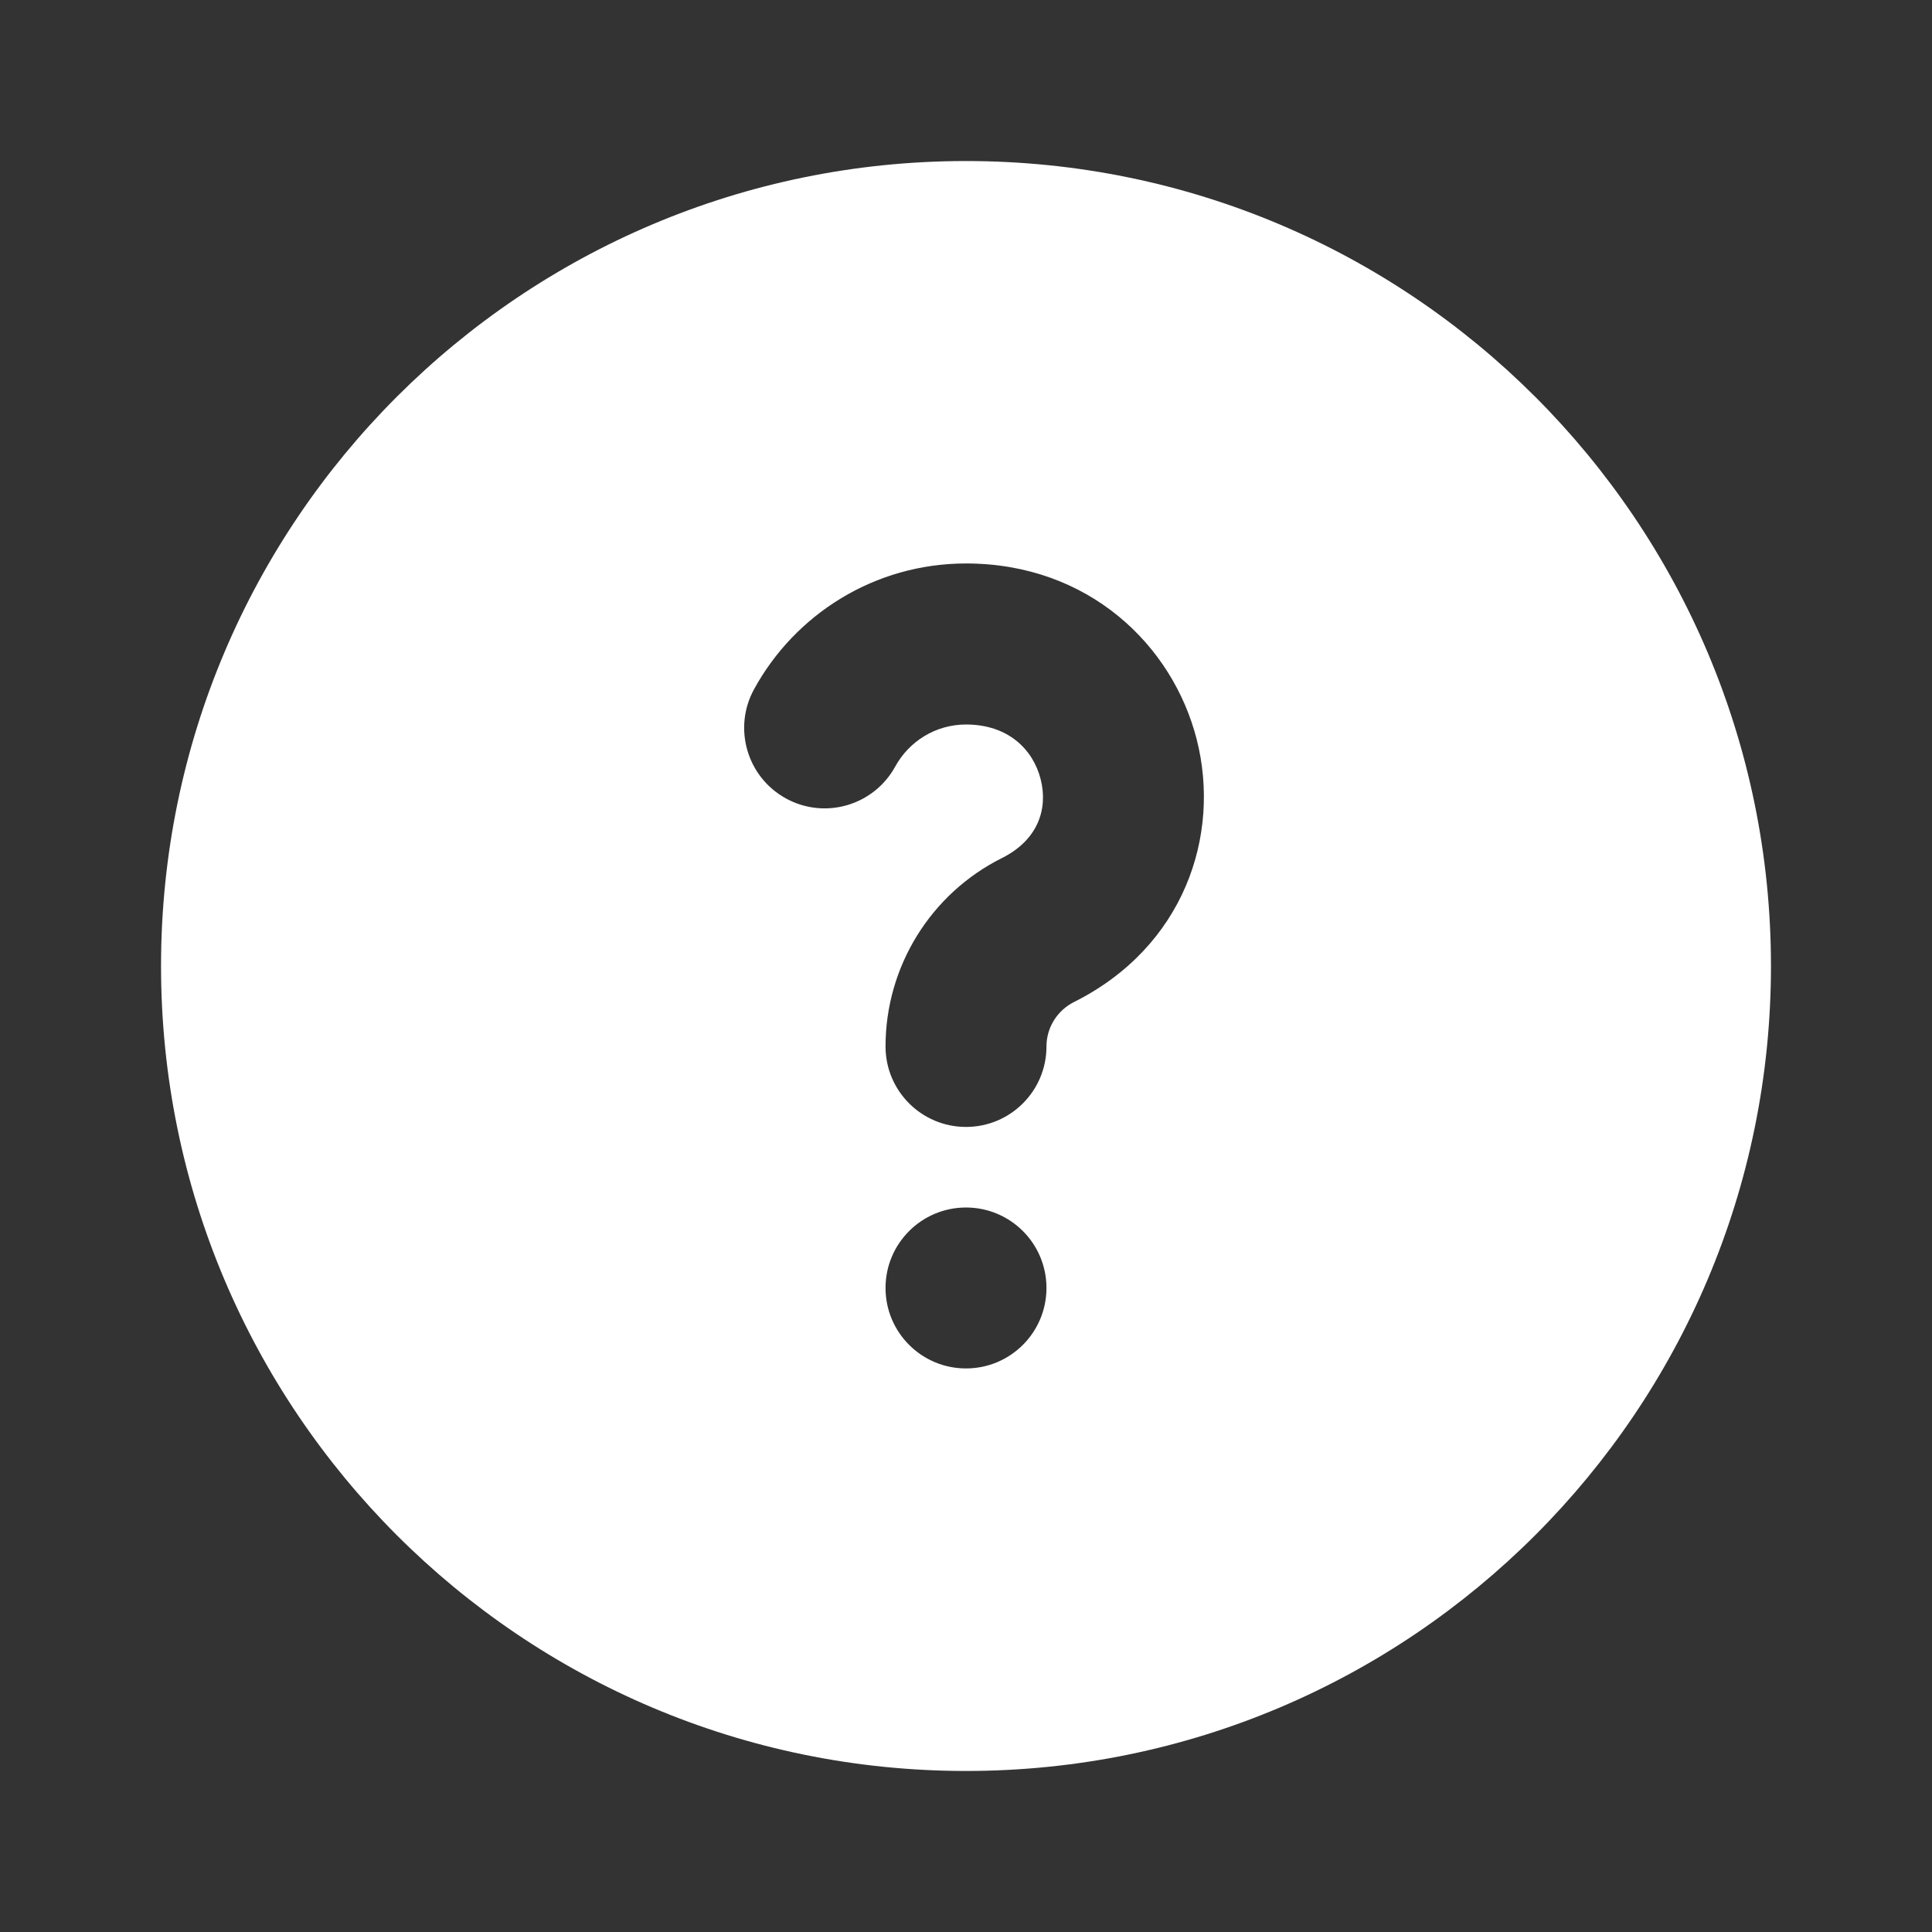
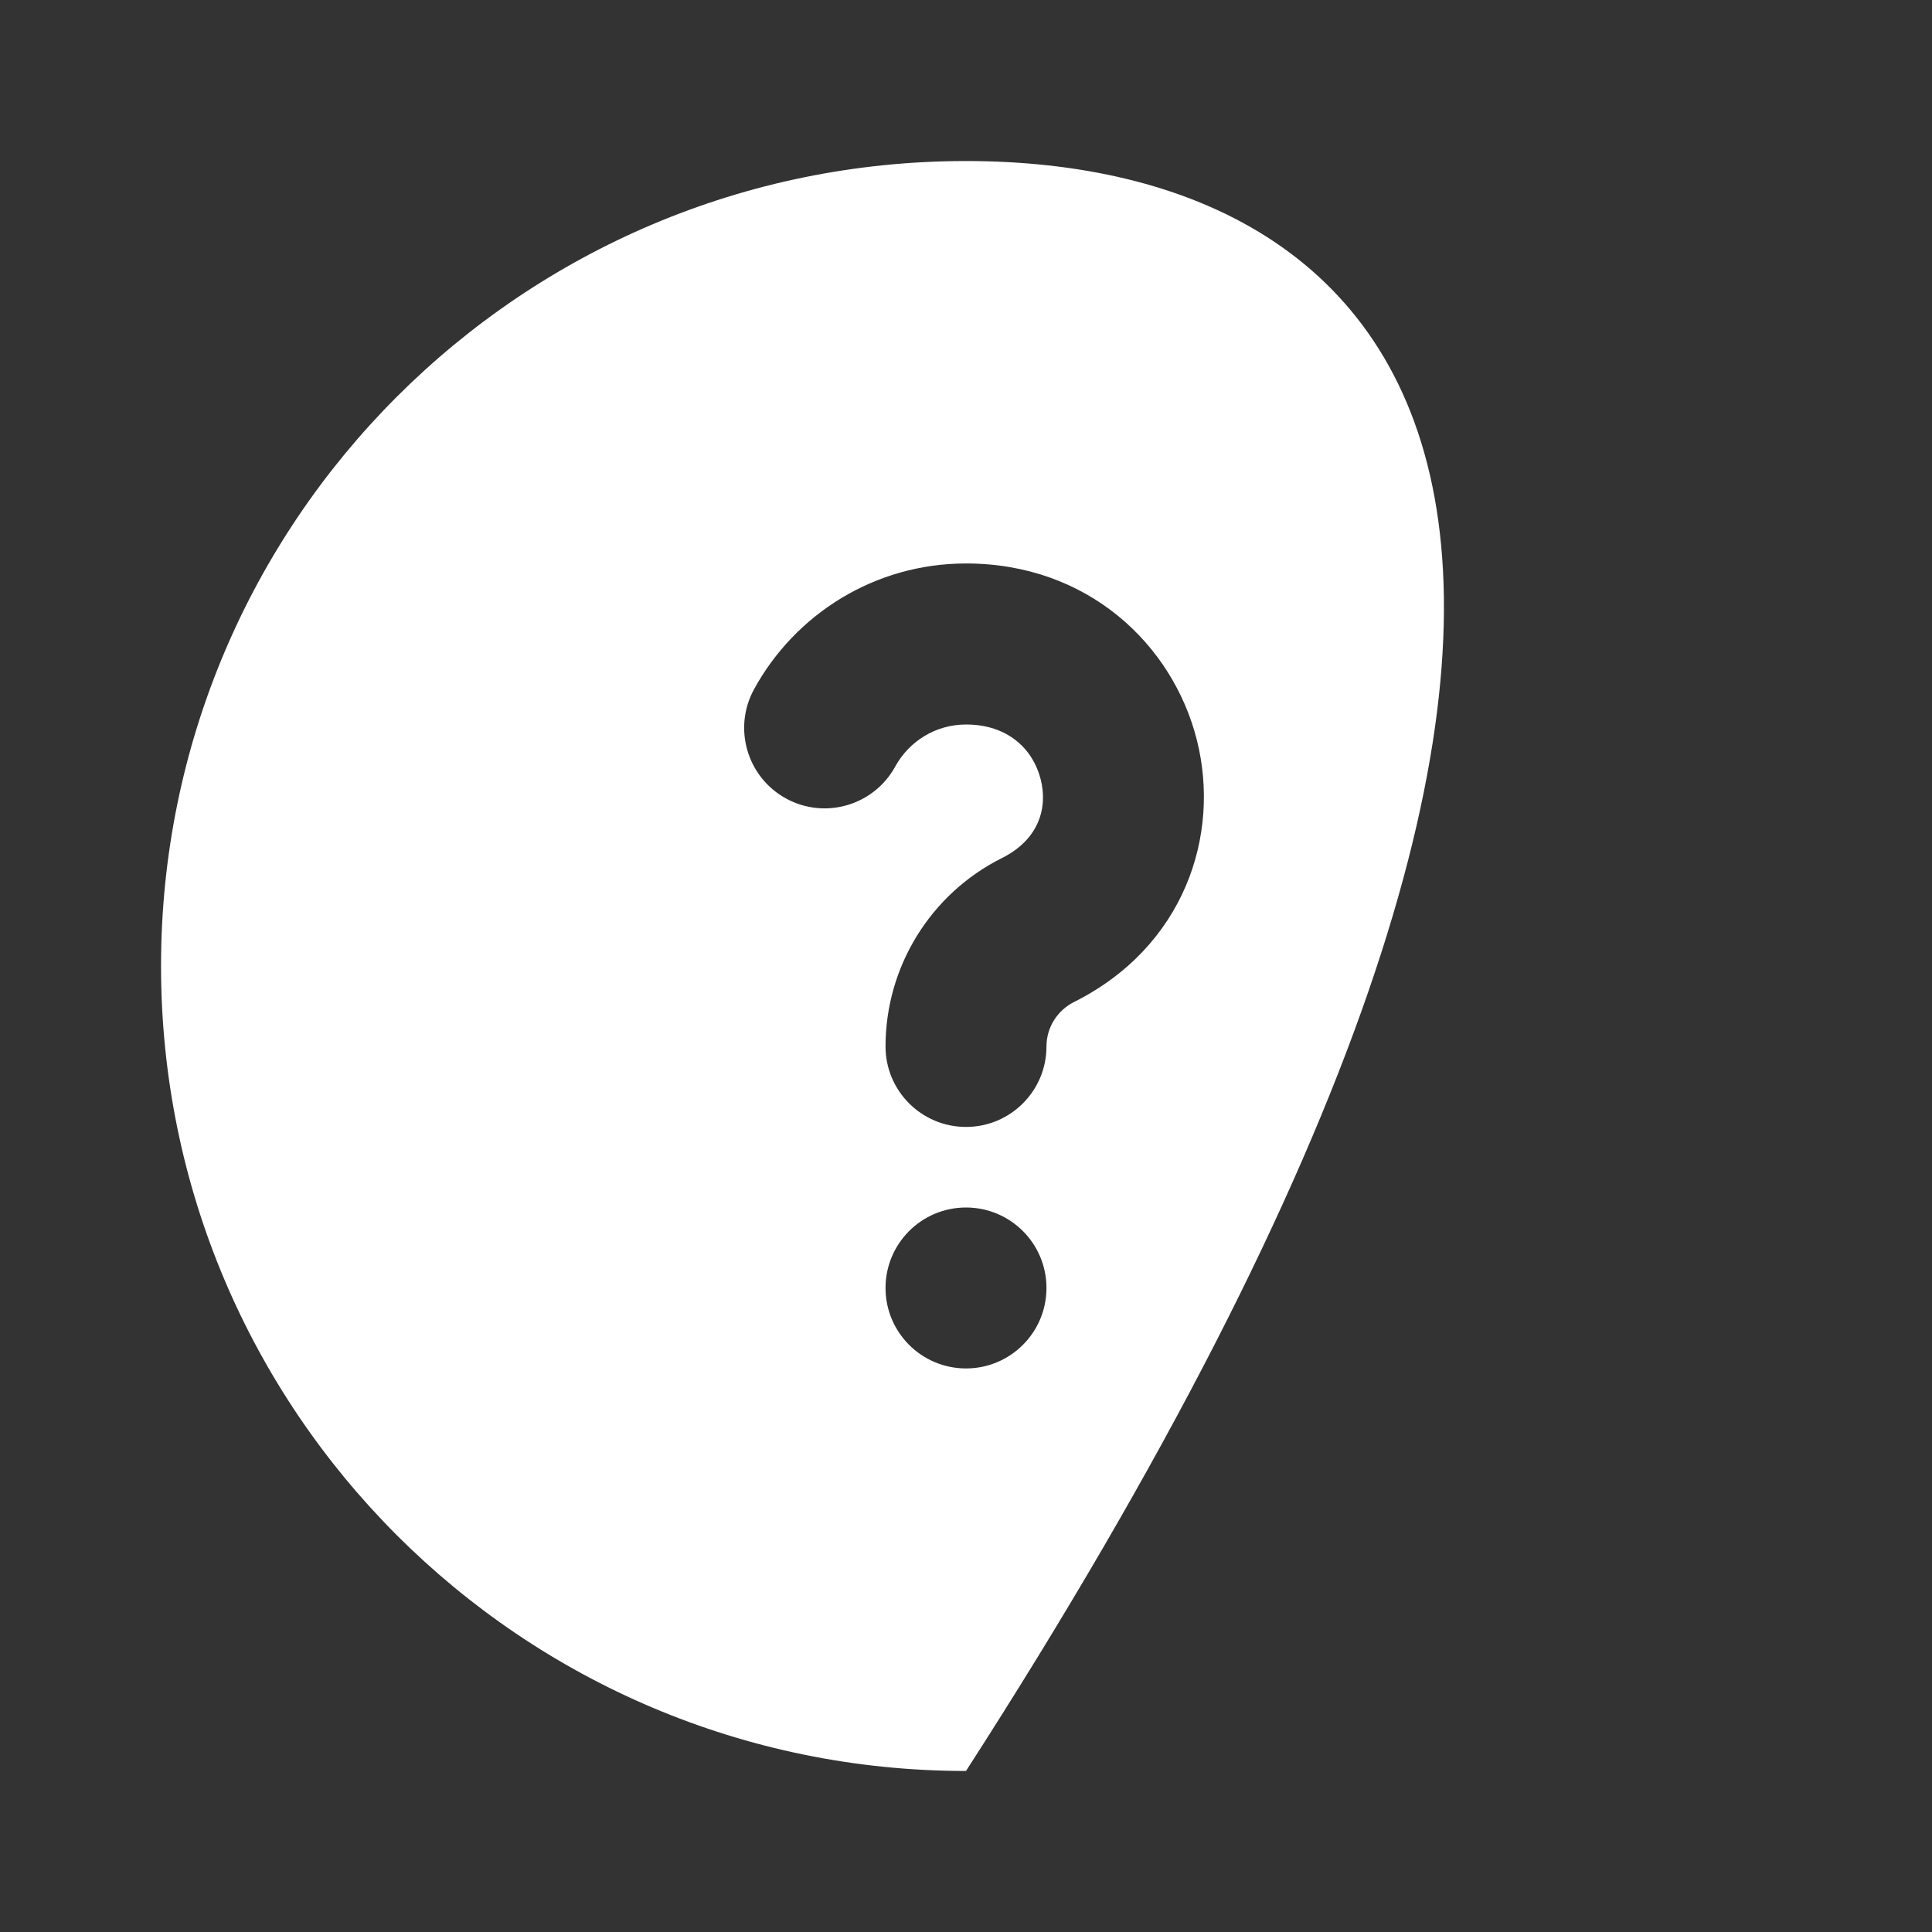
<svg xmlns="http://www.w3.org/2000/svg" width="20" height="20" viewBox="0 0 20 20" fill="none">
  <rect x="0" y="0" width="20" height="20" fill="#333333" stroke="none" />
-   <path fill-rule="evenodd" clip-rule="evenodd" d="M10 1.667C5.398 1.667 1.667 5.397 1.667 10C1.667 14.602 5.398 18.333 10 18.333C14.602 18.333 18.333 14.602 18.333 10C18.333 5.397 14.602 1.667 10 1.667ZM10 7.5C9.686 7.5 9.411 7.674 9.268 7.934C9.047 8.338 8.541 8.487 8.137 8.266C7.733 8.045 7.585 7.538 7.806 7.135C8.229 6.361 9.052 5.833 10 5.833C11.262 5.833 12.139 6.672 12.389 7.657C12.64 8.648 12.258 9.802 11.118 10.373C10.944 10.46 10.833 10.638 10.833 10.833C10.833 11.293 10.46 11.666 10 11.666C9.54 11.666 9.167 11.293 9.167 10.833C9.167 10.007 9.634 9.251 10.373 8.882C10.752 8.692 10.849 8.366 10.773 8.067C10.696 7.762 10.44 7.5 10 7.5ZM10 14.166C10.46 14.166 10.833 13.793 10.833 13.333C10.833 12.873 10.46 12.5 10 12.5C9.54 12.5 9.167 12.873 9.167 13.333C9.167 13.793 9.54 14.166 10 14.166Z" fill="white" />
+   <path fill-rule="evenodd" clip-rule="evenodd" d="M10 1.667C5.398 1.667 1.667 5.397 1.667 10C1.667 14.602 5.398 18.333 10 18.333C18.333 5.397 14.602 1.667 10 1.667ZM10 7.5C9.686 7.5 9.411 7.674 9.268 7.934C9.047 8.338 8.541 8.487 8.137 8.266C7.733 8.045 7.585 7.538 7.806 7.135C8.229 6.361 9.052 5.833 10 5.833C11.262 5.833 12.139 6.672 12.389 7.657C12.64 8.648 12.258 9.802 11.118 10.373C10.944 10.46 10.833 10.638 10.833 10.833C10.833 11.293 10.46 11.666 10 11.666C9.54 11.666 9.167 11.293 9.167 10.833C9.167 10.007 9.634 9.251 10.373 8.882C10.752 8.692 10.849 8.366 10.773 8.067C10.696 7.762 10.44 7.5 10 7.5ZM10 14.166C10.46 14.166 10.833 13.793 10.833 13.333C10.833 12.873 10.46 12.5 10 12.5C9.54 12.5 9.167 12.873 9.167 13.333C9.167 13.793 9.54 14.166 10 14.166Z" fill="white" />
</svg>